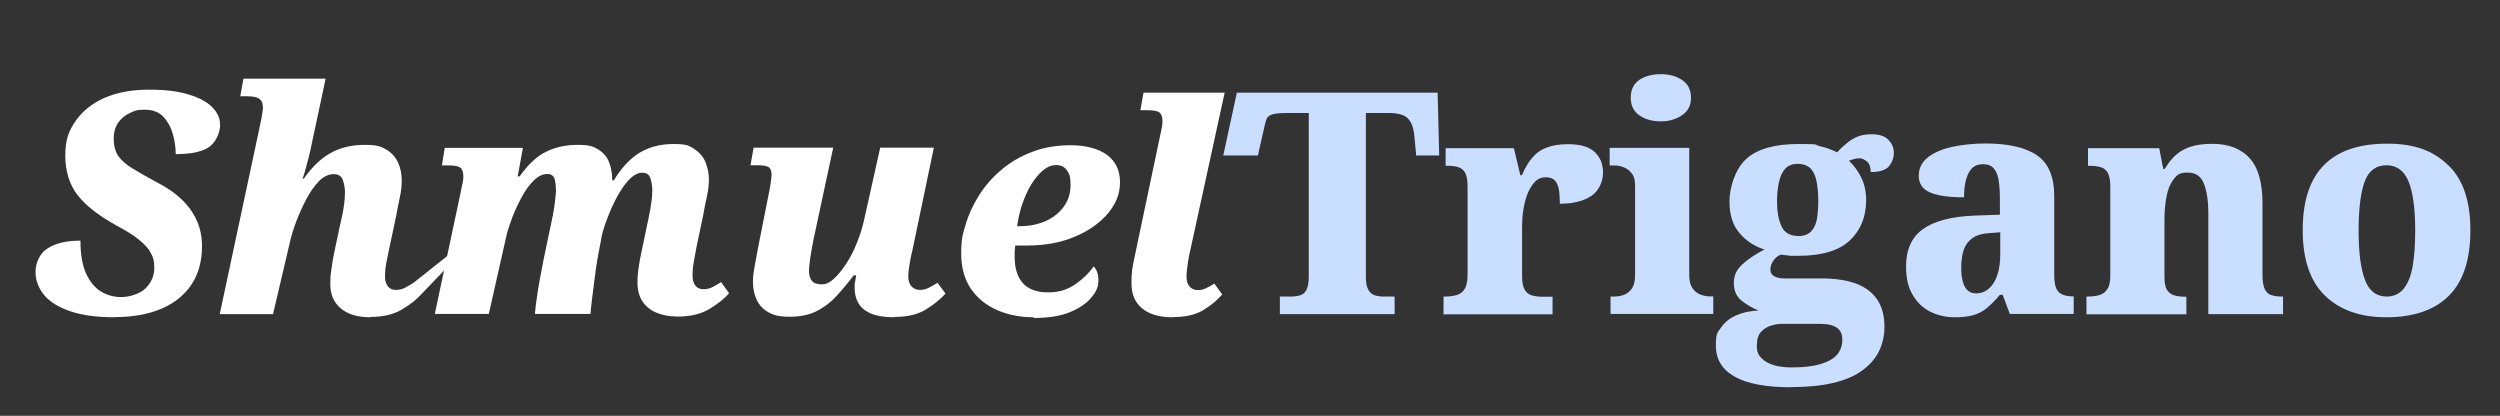
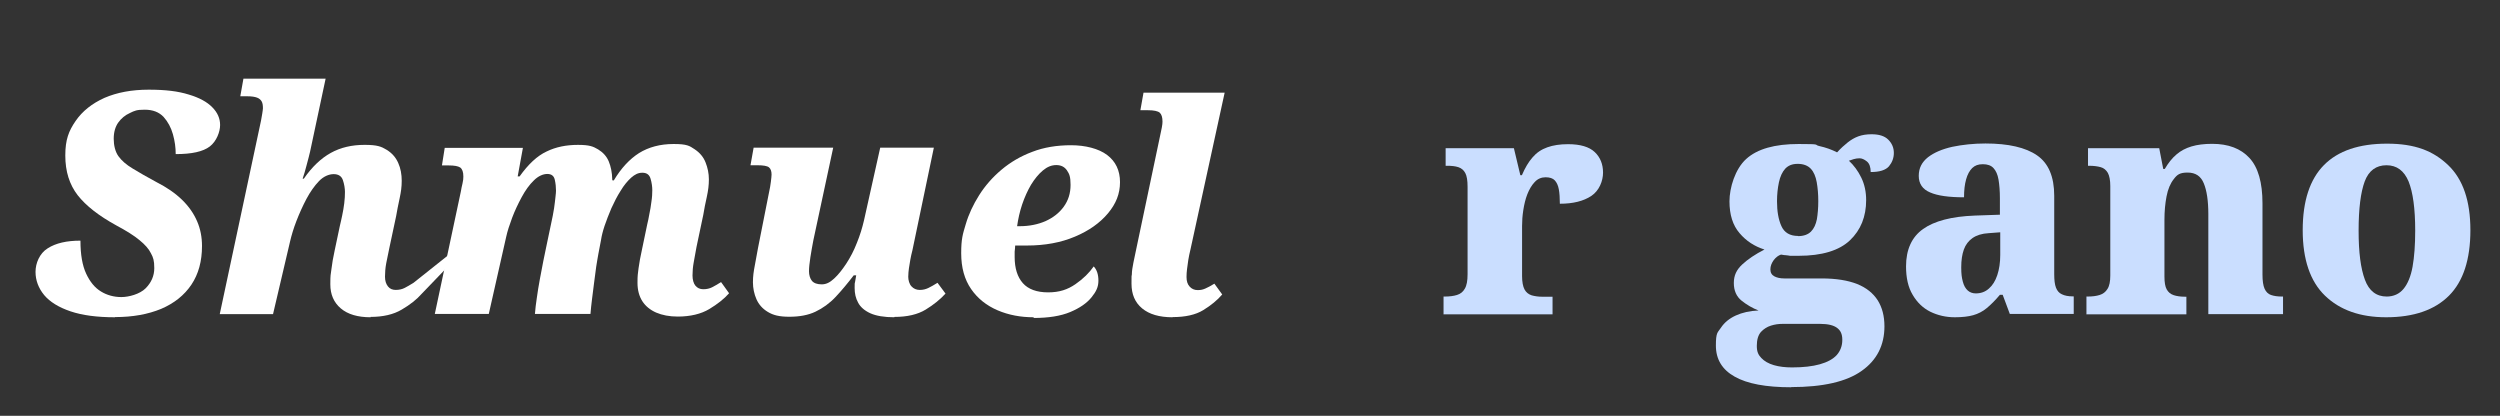
<svg xmlns="http://www.w3.org/2000/svg" version="1.1" viewBox="0 0 1435.7 238.8">
  <rect x="0" y="0" width="1435.7" height="238.8" fill="#333333" stroke="none" />
  <defs>
    <style>
      .cls-1, .cls-2 {
        fill: #fff;
      }

      .cls-1, .cls-3 {
        display: none;
      }

      .cls-4 {
        fill: #cadeff;
      }
    </style>
  </defs>
  <g>
    <g id="Calque_1">
      <g>
        <g id="Calque_2">
          <g>
            <path class="cls-2" d="M66,182.2c-10.2,0-18.7-1.1-25.5-3.4-6.8-2.3-11.8-5.4-15.1-9.3-3.3-4-5-8.5-5-13.4s2.3-10.6,7-13.5c4.7-3,10.9-4.4,18.8-4.4,0,8,1.1,14.3,3.3,19s5,8.1,8.5,10.2c3.4,2.1,7.4,3.2,11.7,3.2s10.6-1.7,13.9-5,5-7.2,5-11.6-.6-6.1-1.9-8.5c-1.2-2.5-3.4-5-6.6-7.6-3.1-2.6-7.6-5.4-13.4-8.5-10-5.5-17.3-11.2-22.1-17.3-4.7-6.1-7.1-13.6-7.1-22.8s2-14.1,5.9-19.8,9.5-10.1,16.6-13.3c7.2-3.1,15.6-4.7,25.4-4.7s16.9.9,23,2.8c6.1,1.8,10.6,4.3,13.5,7.3,3,3,4.5,6.4,4.5,10.2s-2,9.3-5.9,12.3-10.4,4.4-19.6,4.4c0-3.7-.5-7.5-1.6-11.4s-2.9-7.2-5.4-10c-2.6-2.7-6.1-4.1-10.8-4.1s-5.8.6-8.5,1.9c-2.7,1.2-5,3.1-6.7,5.5s-2.6,5.5-2.6,9.3.9,7.5,2.7,10c1.8,2.5,4.5,4.9,8.2,7.1,3.7,2.3,8.2,4.8,13.5,7.7,6.1,3.1,11,6.5,14.9,10.3s6.7,7.9,8.6,12.3c1.9,4.4,2.8,9.1,2.8,14.2,0,8.7-2,16.1-6.1,22.2-4.1,6.1-9.9,10.7-17.4,13.9-7.5,3.1-16.3,4.7-26.4,4.7h0Z" />
            <path class="cls-2" d="M389.3,181.8c-4.9,0-9-.8-12.5-2.3-3.4-1.5-6.1-3.7-7.9-6.5s-2.8-6.3-2.8-10.6.2-5.1.6-8.3c.4-3.1,1.1-6.8,2-10.9l3-14.4c.4-1.5.8-3.5,1.2-5.8.5-2.3.9-4.7,1.2-7.2.4-2.5.5-4.7.5-6.6s-.3-4.3-1-6.6c-.7-2.3-2.2-3.4-4.7-3.4s-4.3,1-6.4,2.8c-2.1,1.9-4.2,4.4-6.1,7.6-2,3.1-3.7,6.5-5.3,10-1.5,3.5-2.8,6.9-3.9,10.1-1.1,3.3-1.7,5.9-2,7.9l-1.6,8.4c-.4,1.9-.7,4.3-1.2,7.1-.4,2.8-.8,5.9-1.2,9.1-.4,3.2-.8,6.4-1.2,9.5-.4,3.1-.7,6-.9,8.6h-31.9c.2-2.8.6-6,1.1-9.3.5-3.4,1-6.9,1.7-10.5s1.3-7.1,2-10.5,1.3-6.4,1.9-9.2l2.5-11.9c.8-3.6,1.4-6.7,1.8-9.3s.6-4.8.8-6.5c.2-1.7.3-2.8.3-3.6,0-2-.2-4.1-.7-6.3-.5-2.2-1.9-3.3-4.3-3.3s-5.2,1.2-7.7,3.7c-2.6,2.5-4.9,5.7-7,9.6s-4,7.9-5.5,11.9c-1.5,4-2.7,7.7-3.4,10.9l-10,44.3h-31l15-70.5c.2-1.3.5-2.8.9-4.4s.5-2.9.5-4c0-2.6-.6-4.3-1.8-5.2-1.2-.8-3.4-1.2-6.6-1.2h-3.9l1.6-10.1h44.9l-3,16.4h1.1c5-7,10.1-11.8,15.5-14.3,5.3-2.6,11.3-3.8,18-3.8s8.7.9,11.6,2.6c2.8,1.7,4.9,4,6.1,6.9s1.9,6.3,2,10.2c0,.4,0,.6.2.7h.7c4.2-7,9-12.2,14.5-15.7,5.5-3.4,12.1-5.2,19.8-5.2s9.1,1,12.1,3,5.1,4.5,6.3,7.6c1.2,3,1.9,6.3,1.9,9.7s-.4,6.4-1.2,10.1c-.8,3.6-1.5,7-2,10.2l-3.9,18.5c-.6,3.2-1.1,6.1-1.6,8.8s-.7,5.2-.7,7.6.6,4.6,1.7,5.9c1.1,1.3,2.6,2,4.5,2s3.6-.4,5-1.1c1.4-.7,3.1-1.7,5.2-3l4.6,6.4c-2.8,3.2-6.6,6.2-11.4,9.1-4.7,2.8-10.8,4.3-18.2,4.3h.2Z" />
            <path class="cls-2" d="M513.7,182.2c-5.9,0-10.6-.8-13.9-2.3s-5.7-3.6-7-6.1c-1.4-2.5-2-5.3-2-8.4s0-2.3.3-3.8c.2-1.5.4-2.6.6-3.5h-1.4c-3.6,4.7-7.1,8.9-10.5,12.5s-7.3,6.4-11.5,8.4-9.2,2.9-15,2.9-9.3-.9-12.4-2.8c-3-1.8-5.2-4.3-6.5-7.3s-2-6.3-2-9.7.4-6.2,1.1-9.8,1.3-6.8,1.8-9.8l6.2-31.3c.6-2.7,1-5,1.2-6.8s.4-3.1.4-4.1c0-2-.5-3.4-1.5-4.2-1-.8-3.2-1.2-6.7-1.2h-3.9l1.8-10.1h45.7l-11.4,53.2c-.6,3.2-1.2,6.4-1.7,9.7s-.8,6-.8,8.1.6,4.2,1.7,5.5,3,2,5.6,2,4.7-1.1,7.1-3.3,4.7-5.1,7-8.6,4.4-7.5,6.1-11.9c1.8-4.4,3.1-8.7,4.1-13l9.3-41.7h30.8l-12.3,58.9c-.5,1.9-.9,3.7-1.2,5.4s-.6,3.4-.8,4.9-.4,3.2-.4,5,.6,4.2,1.9,5.5c1.2,1.3,2.8,2,4.7,2s3.4-.4,4.9-1.1c1.5-.7,3.2-1.7,5.3-3l4.6,6.2c-3,3.3-6.8,6.4-11.4,9.2-4.6,2.8-10.6,4.2-18,4.2v.2Z" />
            <path class="cls-2" d="M593.6,182.2c-7.5,0-14.4-1.3-20.7-4s-11.4-6.7-15.2-12.2-5.7-12.3-5.7-20.6.9-10.9,2.6-16.6c1.7-5.8,4.3-11.3,7.7-16.7,3.4-5.4,7.7-10.3,12.8-14.6,5.1-4.3,11-7.8,17.7-10.3,6.7-2.6,14.2-3.8,22.3-3.8s15.8,1.9,20.7,5.6,7.4,8.9,7.4,15.6-2.3,12.4-6.9,17.9c-4.6,5.5-10.9,10-19,13.4-8,3.4-17.2,5.1-27.5,5.1h-6.8c0,1.2-.2,2.3-.3,3.5v3.1c0,6.5,1.6,11.5,4.7,15,3.1,3.5,8,5.3,14.5,5.3s11.2-1.6,15.7-4.7c4.5-3.1,8-6.6,10.5-10.2,1.8,1.9,2.7,4.6,2.7,8.2s-1.3,6.3-4,9.6-6.7,6.1-12.2,8.4c-5.5,2.3-12.5,3.4-21,3.4v-.4ZM585.6,129.9c5.5,0,10.4-1,14.8-2.9,4.4-2,7.9-4.7,10.5-8.3,2.6-3.6,3.9-7.7,3.9-12.5s-.7-6.3-2.1-8.4c-1.4-2-3.4-3-6.1-3s-5.2,1-7.7,3.1-4.7,4.8-6.8,8.2c-2,3.4-3.7,7.2-5.1,11.3-1.4,4.2-2.3,8.3-2.9,12.5h1.5Z" />
            <path class="cls-2" d="M673.4,182.2c-7.6,0-13.4-1.7-17.5-5.1-4.1-3.4-6.1-8.1-6.1-14.2s0-3.3.2-5.3c0-2,.4-4.2.9-6.8s1.1-5.4,1.8-8.6l13.5-64.1c.4-1.7.7-3.3,1-4.8s.4-2.7.4-3.4c0-2.5-.5-4.2-1.6-5.2-1.1-.9-3.3-1.4-6.8-1.4h-4.3l1.8-10.1h46.6l-19.6,89.9c-.6,2.4-1,4.5-1.3,6.3s-.5,3.5-.7,5.1c-.2,1.5-.3,3.1-.3,4.6,0,2.4.6,4.2,1.8,5.5s2.7,2,4.6,2,3-.3,4.4-.9c1.4-.6,3.1-1.5,5.2-2.8l4.5,6.2c-2.8,3.3-6.5,6.3-10.9,9s-10.3,4-17.6,4h0Z" />
            <path class="cls-1" d="M692.2,165.7c-1.4.6-2.5.9-4.4.9s-3.4-.7-4.6-2-1.8-3.1-1.8-5.5,0-3.1.3-4.6c.2-1.6.4-3.3.7-5.1s.7-3.9,1.3-6.3l10.9-50h-31.6l-10.3,49.1c-.7,3.2-1.3,6-1.8,8.6-.5,2.6-.8,4.8-.9,6.8-.2,2-.2-.8-.2,5.3s2,10.8,6.1,14.2,9.9,5.1,17.5,5.1h0c7.3,0,13.2-1.4,17.6-4.1s8.1-5.7,10.9-9l-4.5-6.2c-2.1,1.3-3.8,2.2-5.2,2.8Z" />
          </g>
          <path class="cls-2" d="M212.9,182.2c-7.5,0-13.2-1.7-17.2-5.1-4-3.4-6-8-6-13.8s.2-5.2.6-8.5c.4-3.3,1-7,1.9-11l3-14.2c.4-1.5.8-3.5,1.3-5.8s.9-4.7,1.2-7.1.4-4.6.4-6.5-.4-4.5-1.2-6.8-2.6-3.4-5.3-3.4-5.8,1.3-8.4,4c-2.6,2.7-5,6.1-7.2,10.2-2.2,4.2-4.1,8.4-5.8,12.8-1.7,4.4-2.8,8.2-3.6,11.6l-9.8,41.8h-30.6l23.7-111.1c.2-1.3.5-2.6.7-4s.4-2.4.4-3.1c0-1.7-.2-3-.7-3.9s-1.3-1.7-2.6-2.2-3.1-.8-5.6-.8h-4.1l1.8-10.1h47.2l-8.9,41.8c-.5,2-1.1,4.6-2,7.8-.8,3.2-1.6,5.8-2.3,7.8h.7c4.7-6.8,9.9-11.7,15.5-14.8,5.6-3.1,12-4.6,19.4-4.6s9.6,1,12.6,2.8c3.1,1.9,5.3,4.4,6.7,7.6,1.4,3.1,2,6.6,2,10.2s-.4,6.3-1.2,10.1c-.8,3.7-1.5,7.2-2,10.2l-3.9,18.3c-.7,3.2-1.3,6.1-1.8,8.8s-.7,5.3-.7,7.7.6,4.2,1.7,5.6c1.1,1.4,2.6,2,4.5,2s3.6-.4,5-1.1c1.4-.7,3.1-1.7,5.2-3l21.5-17.1.9,5-17.8,18.5c-2.8,3.2-6.6,6.2-11.4,9-4.7,2.8-10.7,4.2-18,4.2l.2.2Z" />
        </g>
        <g id="Calque_3">
          <path class="cls-4" d="M829,180.4v-10.1h.7c2.7,0,5.1-.3,7-.9,2-.6,3.5-1.8,4.5-3.6,1.1-1.8,1.6-4.6,1.6-8.3v-50.2c0-3.6-.4-6.2-1.3-7.9-.9-1.7-2.2-2.8-4-3.4s-4-.8-6.6-.8h-.7v-10.1h39.2l3.7,15.5h.9c1.8-4.2,3.8-7.6,6.1-10.2,2.3-2.7,5.1-4.6,8.5-5.8,3.3-1.2,7.3-1.8,11.9-1.8,7,0,12.1,1.5,15.3,4.5s4.8,7,4.8,11.8-2.2,10.4-6.7,13.4-10.5,4.5-18.1,4.5c0-3.3-.2-6.1-.6-8.3-.4-2.2-1.2-3.9-2.3-5.1s-2.9-1.8-5.3-1.8-4.6.9-6.3,2.8c-1.7,1.8-3.1,4.2-4.2,7-1.1,2.8-1.8,5.9-2.3,9.1s-.7,6.2-.7,9.1v28.7c0,3.4.5,6,1.4,7.7s2.3,2.8,4.1,3.4c1.8.5,3.8.8,6.1.8h5.9v10.1h-62.7,0Z" />
-           <path class="cls-4" d="M924.9,180.4v-10.1h2.1c2.1,0,4.1-.4,5.9-1.1s3.2-2,4.4-3.7c1.1-1.8,1.7-4.3,1.7-7.7v-51.3c0-3-.6-5.3-1.9-6.9-1.2-1.6-2.8-2.8-4.5-3.5-1.8-.7-3.6-1.1-5.5-1.1h-2.7v-10.1h45.7v73.2c0,3.1.6,5.5,1.8,7.3s2.7,3,4.5,3.7,3.6,1.1,5.4,1.1h2.1v10.1h-59.1,0ZM953.8,69.7c-5,0-9.1-1.2-12.4-3.5-3.3-2.3-4.9-5.7-4.9-10.1s1.6-8,4.9-10.2c3.3-2.2,7.4-3.3,12.4-3.3s8.7,1.1,12.1,3.3c3.4,2.2,5.2,5.6,5.2,10.2s-1.7,7.7-5.2,10.1c-3.4,2.3-7.5,3.5-12.1,3.5Z" />
          <path class="cls-4" d="M1028.7,222.4c-14.5,0-25.3-2-32.5-6.1-7.2-4-10.8-10-10.8-17.8s1-7.4,2.9-10.3c2-3,4.8-5.3,8.5-7s8.1-2.7,13.1-2.9c-3.4-1.3-6.7-3.2-9.7-5.6-3-2.4-4.5-5.8-4.5-10.2s1.6-7.6,4.8-10.6,7.5-5.9,12.8-8.6c-5.7-1.8-10.5-4.9-14.3-9.4-3.9-4.5-5.8-10.6-5.8-18.3s3.2-18.5,9.6-24.3c6.4-5.8,16.4-8.6,30.1-8.6s8.4.4,12,1.2c3.6.8,7,2,10.1,3.6,2.1-2.3,4.2-4.2,6.1-5.7s3.9-2.7,6.1-3.5,4.7-1.2,7.6-1.2c4.3,0,7.5,1,9.6,3.1s3.2,4.6,3.2,7.6-1,5.5-2.8,7.7c-1.9,2.2-5.4,3.3-10.5,3.3,0-2.8-.7-4.9-2.2-6.1s-2.9-1.8-4.2-1.8-2.3.2-3.4.5c-1.1.4-2,.7-2.7.9,2.8,2.6,5.2,5.8,7.1,9.7,1.9,3.9,2.8,8.2,2.8,12.9,0,9.5-3.1,17.2-9.3,23.1-6.2,5.9-16.1,8.9-29.5,8.9s-3.1,0-5.4-.2c-2.3-.1-3.9-.3-4.7-.5-1.5.5-2.9,1.5-4.2,3.2-1.2,1.7-1.9,3.4-1.9,5.3s.8,3.2,2.3,4,3.4,1.2,5.7,1.2h21.4c8.3,0,15.1,1.1,20.4,3.2,5.3,2.1,9.2,5.3,11.8,9.3,2.6,4.1,3.9,9.1,3.9,15,0,10.9-4.4,19.5-13.1,25.6-8.7,6.2-22.2,9.3-40.5,9.3h.1ZM1029.2,211c6.3,0,11.6-.6,15.9-1.8,4.3-1.2,7.6-3,9.7-5.3,2.1-2.4,3.2-5.3,3.2-8.7s-1-5.4-3-6.9-5.2-2.3-9.6-2.3h-21.9c-2.1,0-4.3.3-6.5,1s-4.1,1.9-5.7,3.6c-1.6,1.8-2.4,4.5-2.4,8s.9,5.2,2.6,7c1.7,1.8,4.1,3.2,7.2,4.1,3.1.9,6.6,1.3,10.5,1.3h0ZM1032.6,135.6c3.2,0,5.7-.9,7.4-2.6s2.8-4.1,3.4-7.1c.5-3,.8-6.5.8-10.4s-.3-7.5-.9-10.9c-.6-3.3-1.7-5.9-3.4-7.7-1.7-1.8-4.2-2.8-7.5-2.8s-5.5,1-7.2,2.8c-1.7,1.9-2.9,4.5-3.6,7.8-.7,3.3-1.1,6.9-1.1,10.9,0,5.7.8,10.4,2.5,14.2,1.7,3.8,4.9,5.7,9.6,5.7h0Z" />
          <path class="cls-4" d="M1122.7,182.2c-5.2,0-9.9-1.1-14.2-3.2-4.2-2.1-7.6-5.4-10.1-9.7-2.6-4.3-3.8-9.8-3.8-16.3,0-9.7,3.3-16.9,9.8-21.5,6.5-4.6,16.4-7.2,29.7-7.7l14.4-.5v-9.4c0-4.3-.3-7.9-.8-10.8s-1.5-5.1-2.9-6.6-3.4-2.2-6.1-2.2-4.5.7-6.1,2.2c-1.5,1.5-2.7,3.6-3.5,6.5-.8,2.8-1.2,6.3-1.2,10.3-8.7,0-15.2-.9-19.5-2.8-4.3-1.8-6.5-5-6.5-9.5s1.8-7.9,5.3-10.7c3.5-2.7,8.2-4.7,14-6,5.8-1.2,12.2-1.9,19-1.9,13.2,0,23.1,2.3,29.6,6.8,6.6,4.5,9.9,12.3,9.9,23.3v45c0,3.3.3,5.9,1,7.7s1.8,3.1,3.4,3.8c1.6.8,3.7,1.2,6.3,1.2h.5v10.1h-36.7l-4.1-11h-1.6c-2.6,3.1-5.1,5.6-7.5,7.6s-5,3.3-7.8,4.1-6.4,1.2-10.7,1.2h.2ZM1134.6,168.5c3,0,5.5-.9,7.6-2.8,2.1-1.8,3.7-4.4,4.8-7.7,1.1-3.3,1.7-7.2,1.7-11.6v-13l-6.6.5c-3.9.2-7,1.2-9.3,2.8s-4,3.8-5,6.6-1.5,6.2-1.5,10.2.3,5.9.9,8.2,1.5,3.9,2.8,5.1c1.2,1.1,2.8,1.7,4.7,1.7h0Z" />
          <path class="cls-4" d="M1198.2,180.4v-10.1h.7c2.7,0,5-.3,6.9-.9,1.9-.6,3.4-1.7,4.5-3.5,1.1-1.7,1.6-4.3,1.6-7.7v-51.4c0-3.3-.5-5.8-1.4-7.5-1-1.7-2.3-2.8-4.1-3.3s-4-.8-6.6-.8h-.7v-10.1h40.9l2.3,11.9h.9c2-3.4,4.2-6.2,6.7-8.3,2.4-2.1,5.3-3.6,8.6-4.6,3.3-1,7.3-1.5,11.9-1.5,9.3,0,16.4,2.7,21.4,8.1s7.5,14.1,7.5,26.1v40.9c0,3.6.4,6.3,1.2,8.1.8,1.8,2.1,3.1,3.7,3.6,1.7.6,3.8.9,6.4.9h.5v10.1h-42.9v-57.5c0-7.6-.9-13.5-2.6-17.6-1.7-4.2-4.8-6.2-9.3-6.2s-6,1.2-7.9,3.7c-2,2.5-3.4,5.8-4.2,10-.8,4.2-1.2,8.6-1.2,13.4v32.6c0,3.3.4,5.8,1.3,7.4s2.2,2.7,4,3.3,4,.9,6.6.9h.7v10.1h-57.5,0Z" />
          <path class="cls-4" d="M1370.3,182.2c-14.8,0-26.5-4.1-35.1-12.4-8.5-8.2-12.8-20.8-12.8-37.6s4.1-29.2,12.2-37.4c8.1-8.2,20.2-12.3,36.2-12.3s26.5,4.1,35.1,12.3,12.8,20.6,12.8,37.4-4.1,29.4-12.3,37.6c-8.2,8.2-20.2,12.4-36.1,12.4h0ZM1370.6,170.3c4,0,7.3-1.5,9.7-4.4,2.4-2.9,4.2-7.2,5.2-12.8s1.5-12.5,1.5-20.7c0-12.6-1.3-22-3.8-28.2-2.6-6.2-6.8-9.3-12.7-9.3s-10.2,3.1-12.5,9.3c-2.3,6.2-3.5,15.6-3.5,28.2s1.2,21.7,3.6,28.2,6.6,9.7,12.6,9.7h0Z" />
          <g class="cls-3">
-             <path class="cls-4" d="M825.6,53.3h-95.3,0c0-.1-46.6-.1-46.6-.1l-1.8,10.1h4.3c3.5,0,5.7.5,6.8,1.4,1.1,1,1.6,2.7,1.6,5.2s-.1,1.9-.4,3.4-.6,3.1-1,4.8l-2.4,11.2h31.6l1.1-5,1.7-7.6c.7-2.4,1.2-6.4,2.4-8.9s5.7-3,11.2-3h12.8v93.8c0,3.3-.4,5.8-1.2,7.5s-2,2.8-3.5,3.3-3.4.8-5.5.8h-6.4v10.1h65.9v-10.1h-6.4c-1.9,0-3.7-.3-5.2-.8s-2.7-1.6-3.6-3.3c-.9-1.6-1.3-4-1.3-7.1v-94.2h13c5.3,0,9,1,11,3s3.2,5,3.7,8.9l1.2,12.5h13.2l-.9-36Z" />
-           </g>
-           <path class="cls-4" d="M735,180.4v-10.1h6.4c2.1,0,4-.3,5.5-.8s2.7-1.6,3.5-3.3,1.2-4.2,1.2-7.5v-93.8h-12.8c-5.5,0-10,.5-11.2,3s-1.7,6.5-2.4,8.9l-2.8,12.5h-19.9l7.8-36.1h115.3c0,0,.9,36.1.9,36.1h-13.2l-1.2-12.5c-.5-3.9-1.7-6.9-3.7-8.9s-5.7-3-11-3h-13v94.2c0,3.1.4,5.5,1.3,7.1.9,1.7,2.1,2.8,3.6,3.3s3.3.8,5.2.8h6.4v10.1h-65.9,0Z" />
+             </g>
        </g>
      </g>
    </g>
  </g>
</svg>